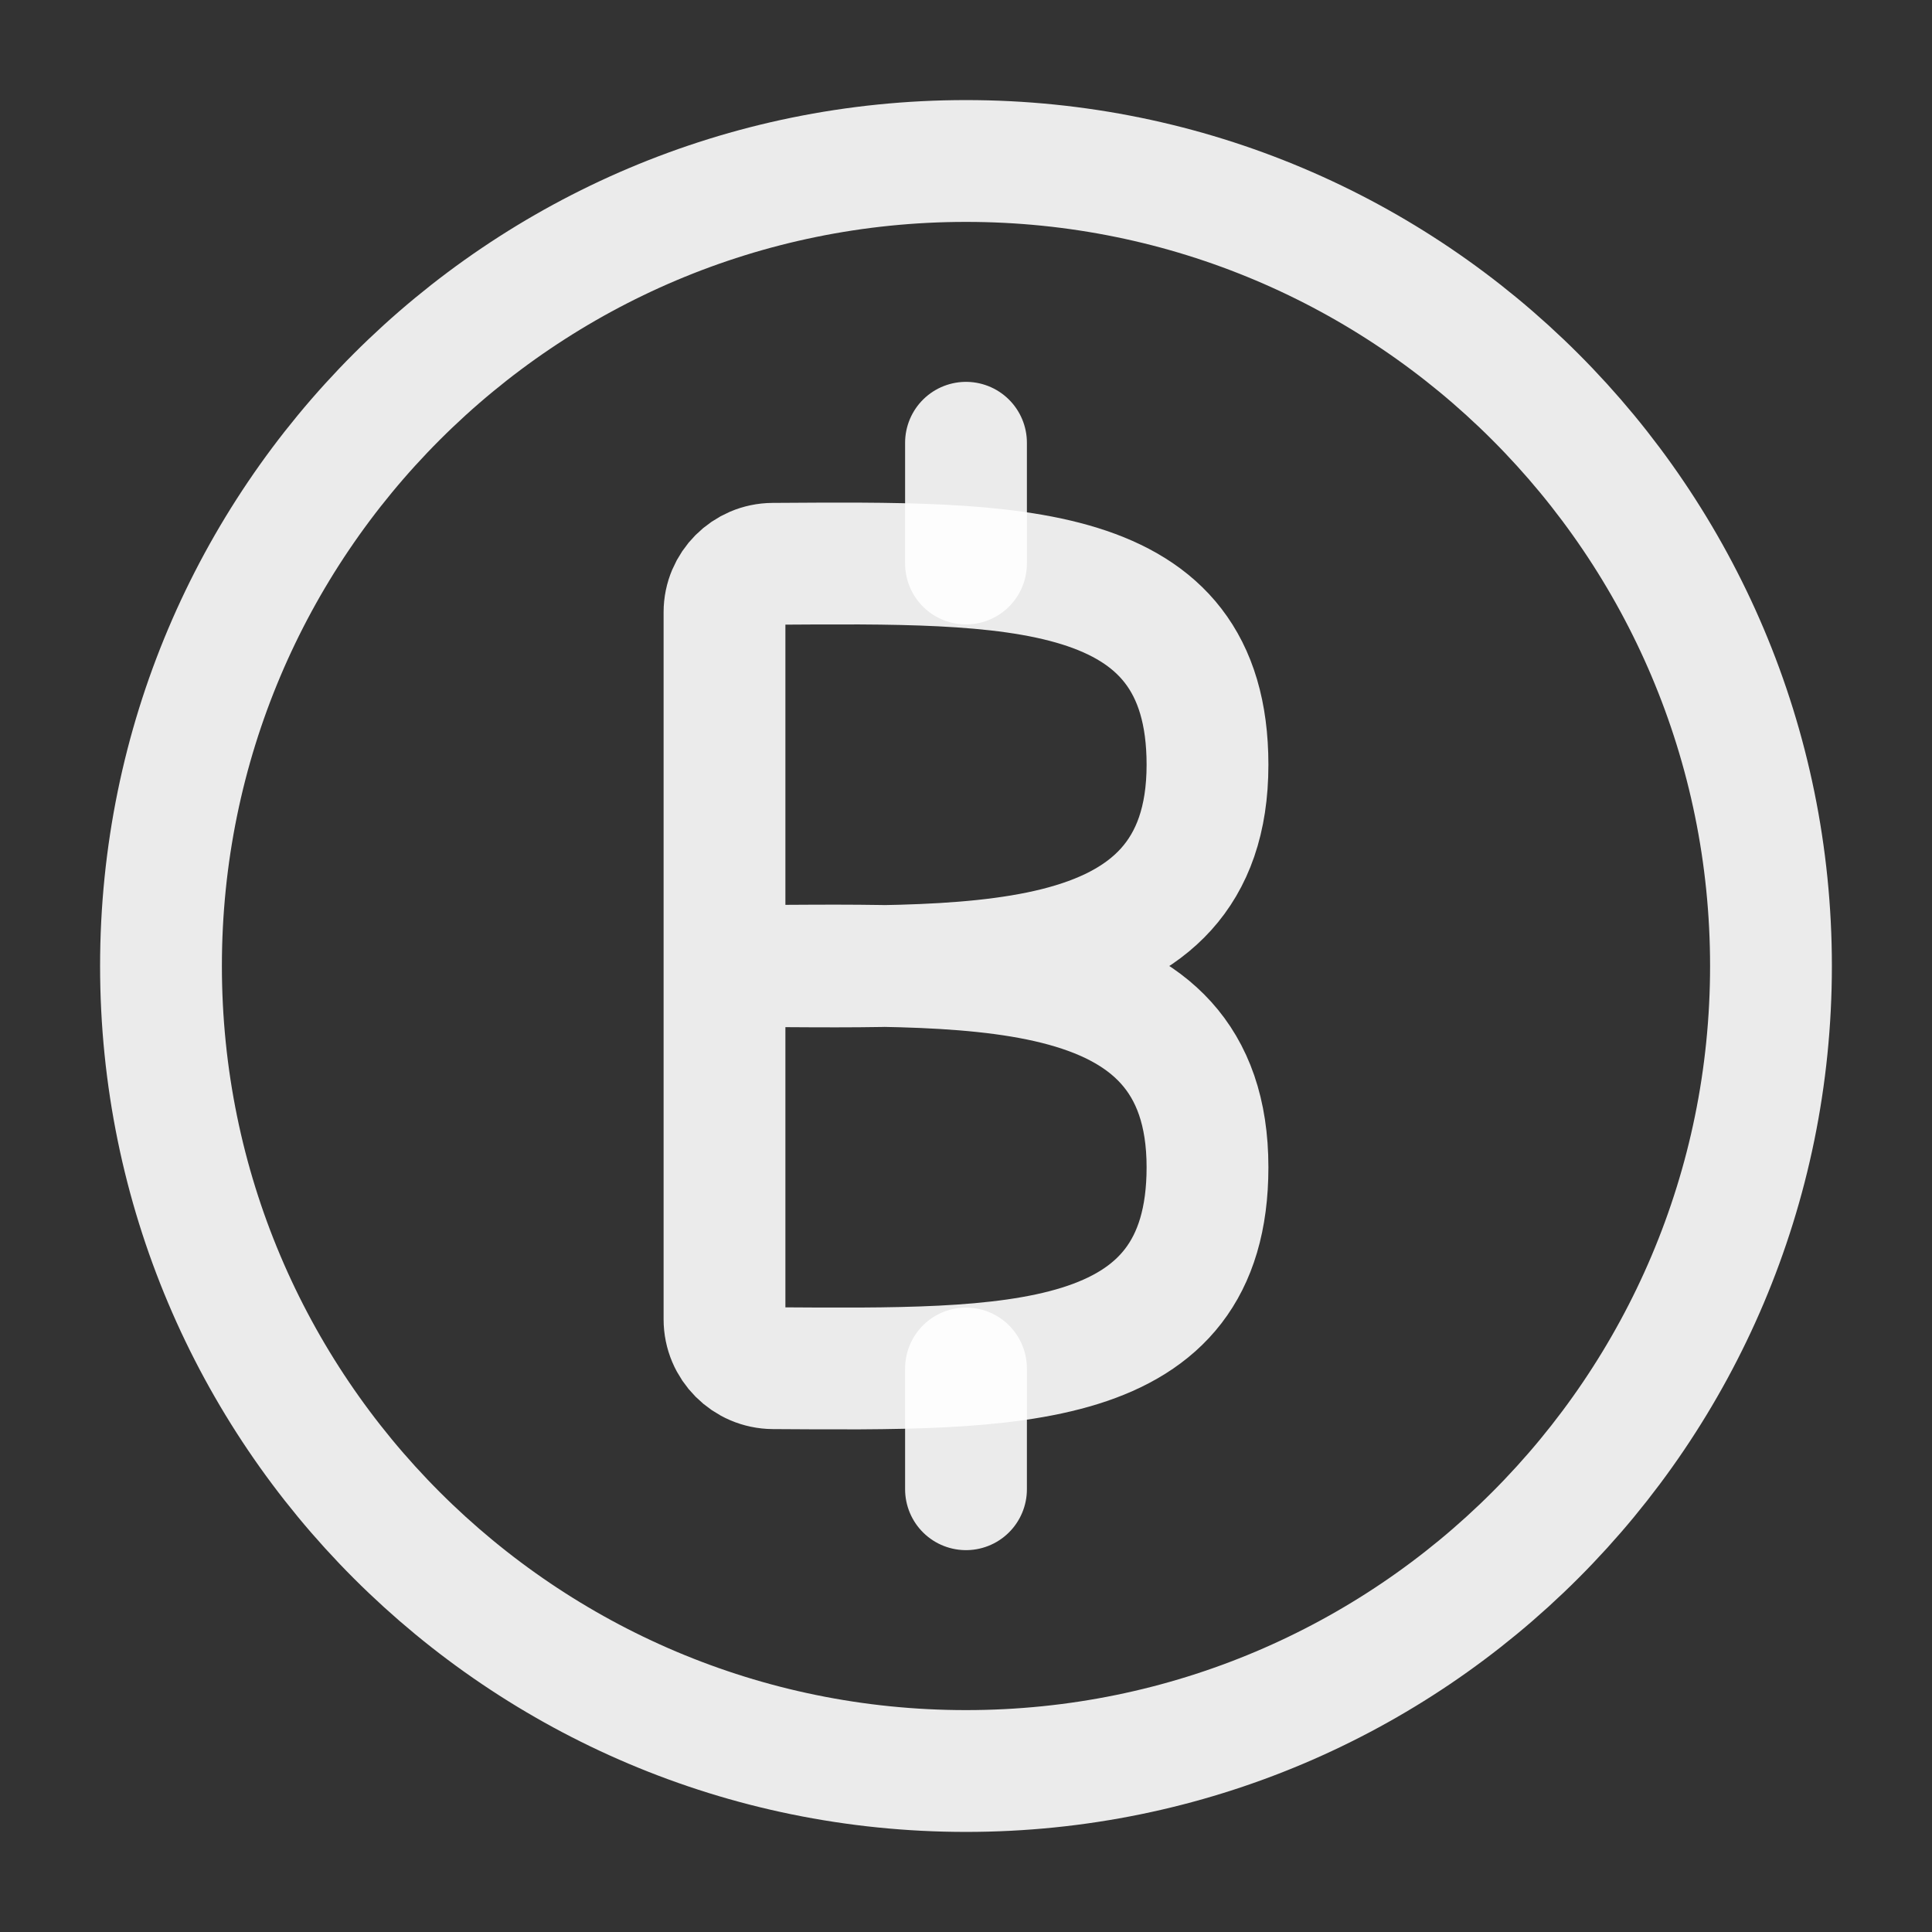
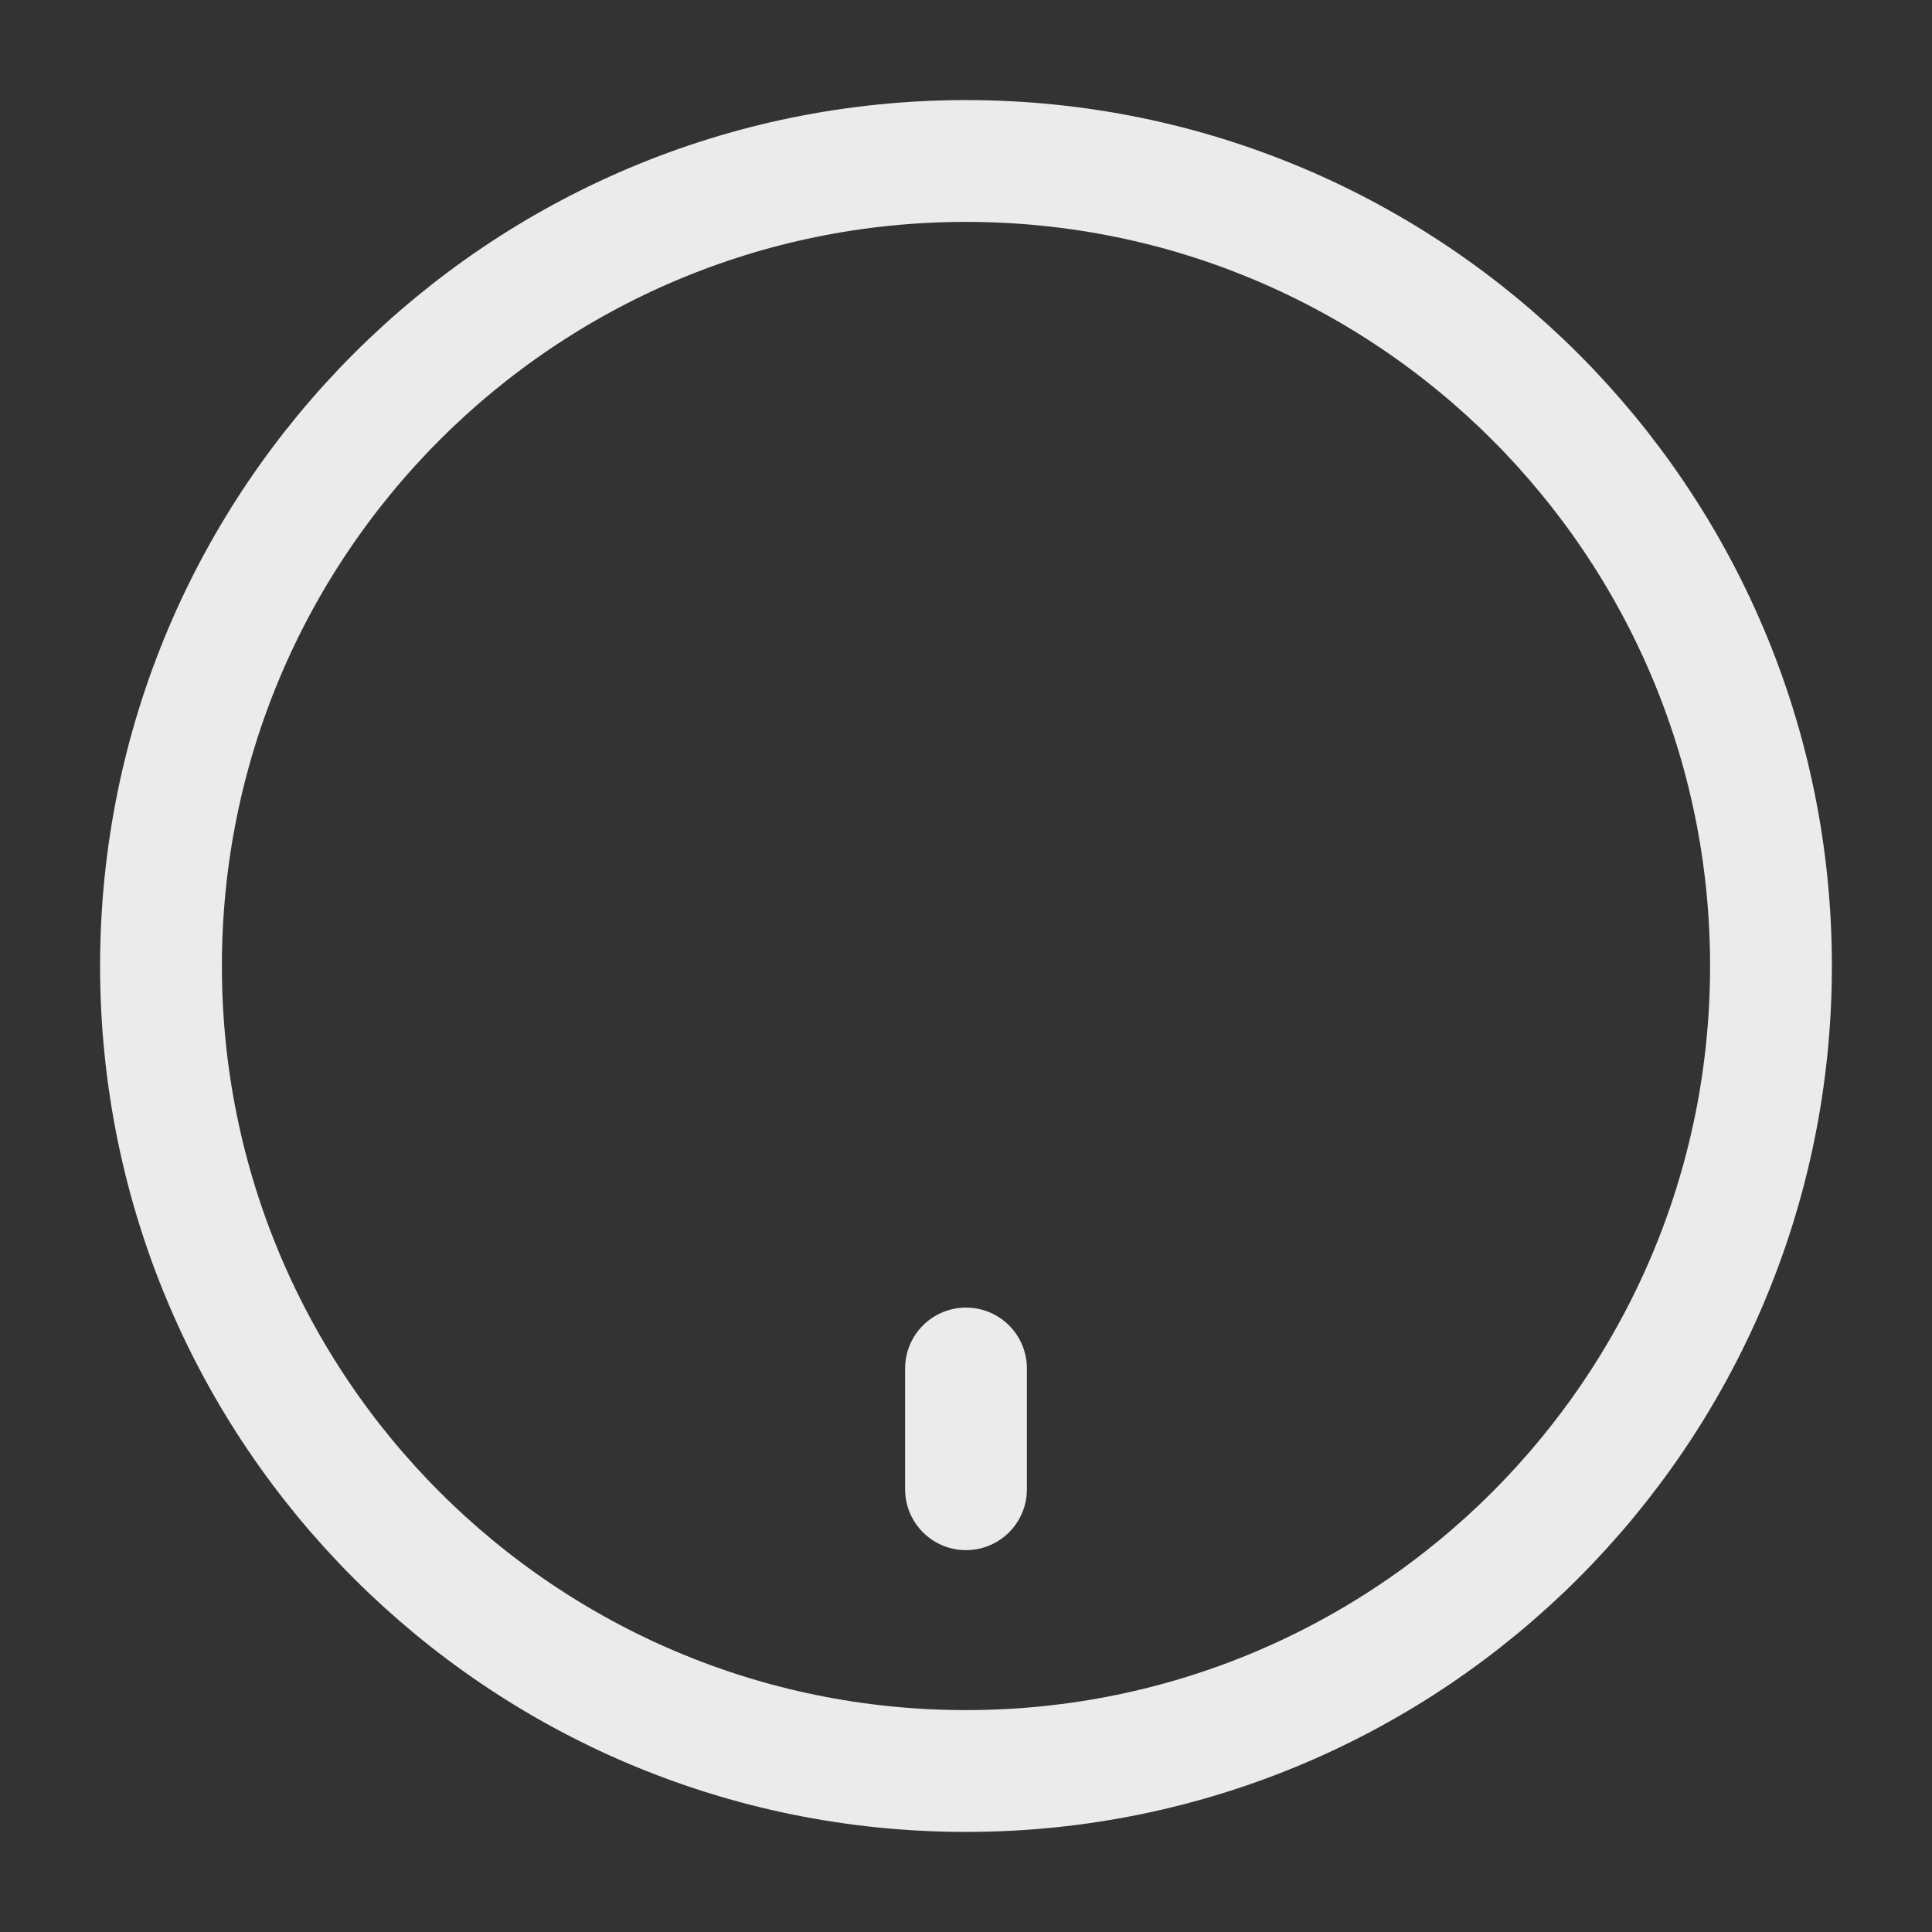
<svg xmlns="http://www.w3.org/2000/svg" width="64" height="64" viewBox="0 0 64 64" fill="none">
  <rect x="0" y="0" width="64" height="64" fill="#333333" stroke="none" />
-   <path d="M24 32C24 34.241 24 40.269 24 43.704C24 44.595 24.723 45.318 25.614 45.323C33.517 45.37 40 45.521 40 38.667C40 31.351 32 32 24 32ZM24 32L24 20.282C24 19.399 24.716 18.682 25.6 18.677C33.51 18.63 40 18.475 40 25.333C40 32.65 32 32 24 32Z" stroke="white" stroke-opacity="0.9" stroke-width="4.035" />
-   <path d="M32 18.667L32 14.667" stroke="white" stroke-opacity="0.9" stroke-width="4.035" stroke-linecap="round" stroke-linejoin="round" />
  <path d="M32 49.333L32 45.333" stroke="white" stroke-opacity="0.9" stroke-width="4.035" stroke-linecap="round" stroke-linejoin="round" />
-   <path d="M32 58.667C17.272 58.667 5.333 46.728 5.333 32C5.333 17.272 17.272 5.333 32 5.333C46.727 5.333 58.666 17.272 58.666 32C58.666 46.728 46.727 58.667 32 58.667Z" stroke="white" stroke-opacity="0.9" stroke-width="4.035" stroke-linecap="round" stroke-linejoin="round" />
+   <path d="M32 58.667C17.272 58.667 5.333 46.728 5.333 32C5.333 17.272 17.272 5.333 32 5.333C46.727 5.333 58.666 17.272 58.666 32C58.666 46.728 46.727 58.667 32 58.667" stroke="white" stroke-opacity="0.9" stroke-width="4.035" stroke-linecap="round" stroke-linejoin="round" />
</svg>